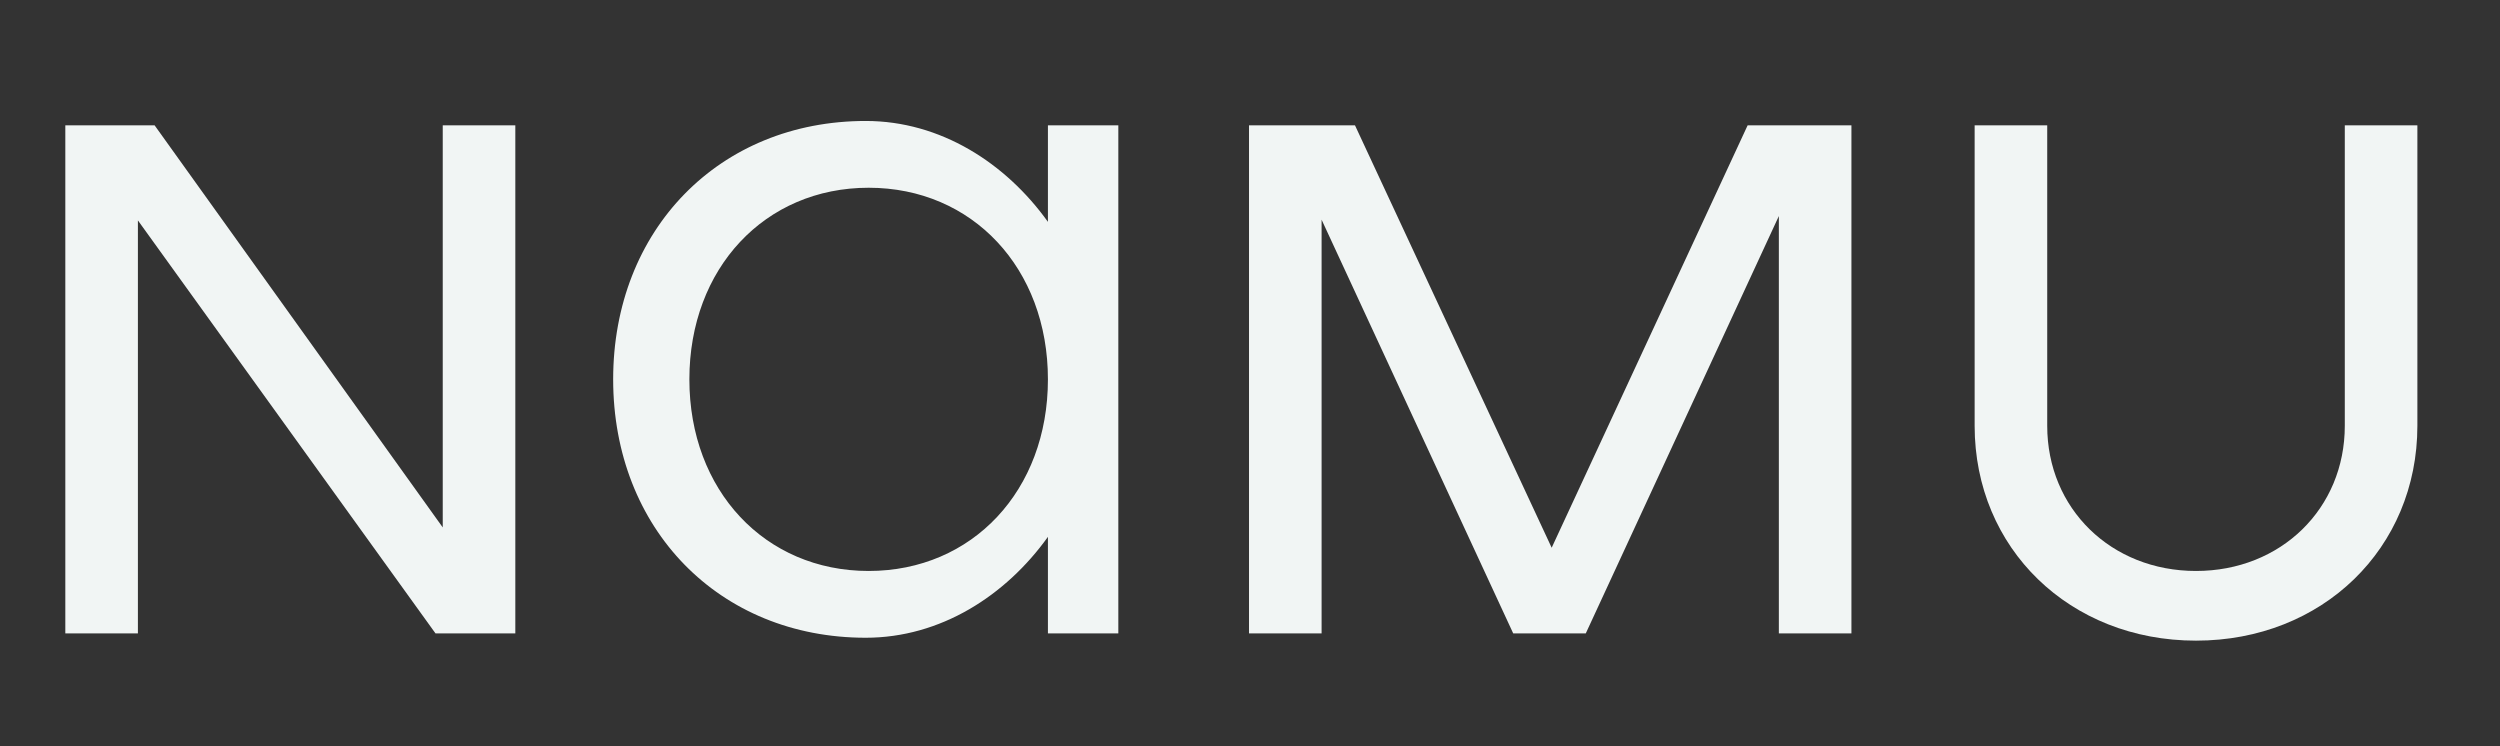
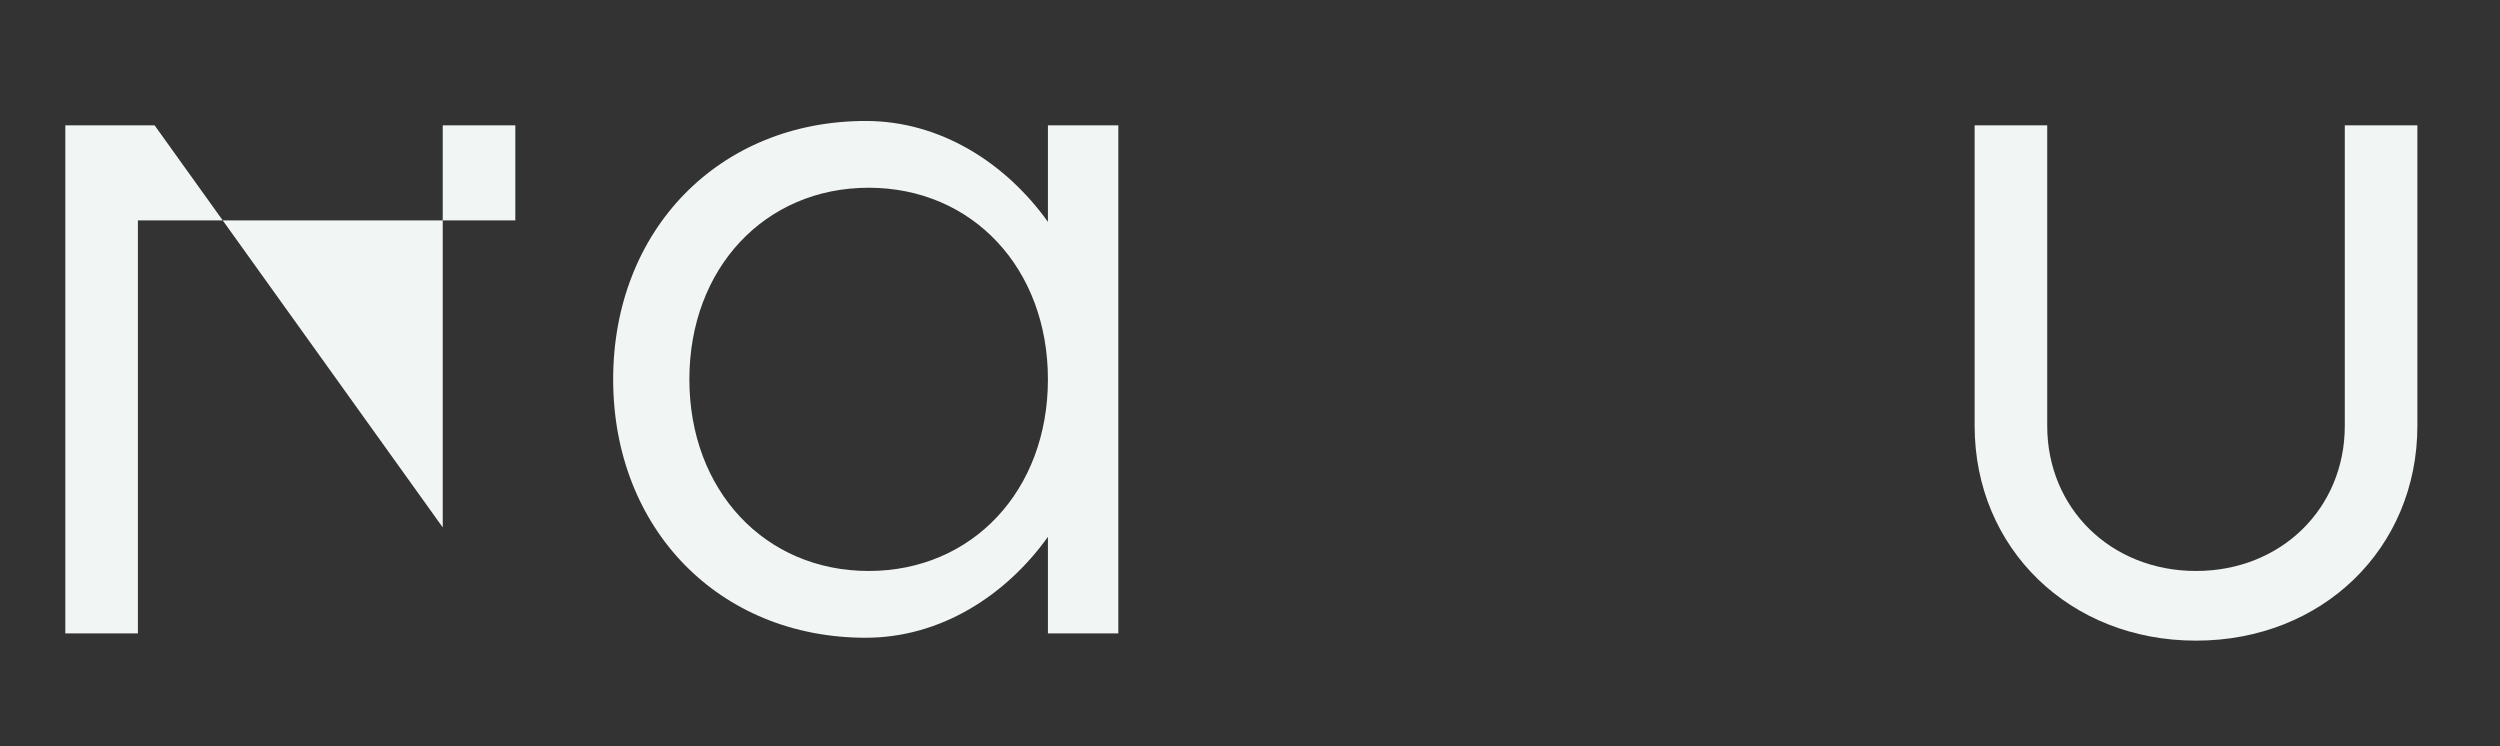
<svg xmlns="http://www.w3.org/2000/svg" width="124" height="37" viewBox="0 0 124 37" fill="none">
  <rect x="0" y="0" width="124" height="37" fill="#333333" stroke="none" />
-   <path d="M21.96 6.216V26.16L7.668 6.216H3.24V31.416H6.84V10.932L21.6 31.416H25.56V6.216H21.96Z" fill="#F1F5F4" />
+   <path d="M21.96 6.216V26.16L7.668 6.216H3.24V31.416H6.84V10.932H25.56V6.216H21.96Z" fill="#F1F5F4" />
  <path d="M51.977 6.216V11.004C49.889 8.088 46.649 6 42.941 6C35.669 6 30.413 11.4 30.413 18.816C30.413 26.232 35.669 31.632 42.941 31.632C46.649 31.632 49.889 29.544 51.977 26.628V31.416H55.469V6.216H51.977ZM43.085 28.32C37.937 28.32 34.193 24.324 34.193 18.816C34.193 13.308 37.937 9.312 43.085 9.312C48.233 9.312 51.977 13.308 51.977 18.816C51.977 24.324 48.233 28.32 43.085 28.32Z" fill="#F1F5F4" />
-   <path d="M91.831 6.216H86.683L76.963 27.168L67.207 6.216H61.951V31.416H65.551V10.896L75.055 31.416H78.655L88.231 10.716V31.416H91.831V6.216Z" fill="#F1F5F4" />
  <path d="M108.922 31.776C115.186 31.776 119.902 27.204 119.902 21.12V6.216H116.302V21.12C116.302 25.224 113.134 28.32 108.922 28.32C104.71 28.32 101.542 25.224 101.542 21.12V6.216H97.942V21.12C97.942 27.204 102.658 31.776 108.922 31.776Z" fill="#F1F5F4" />
</svg>